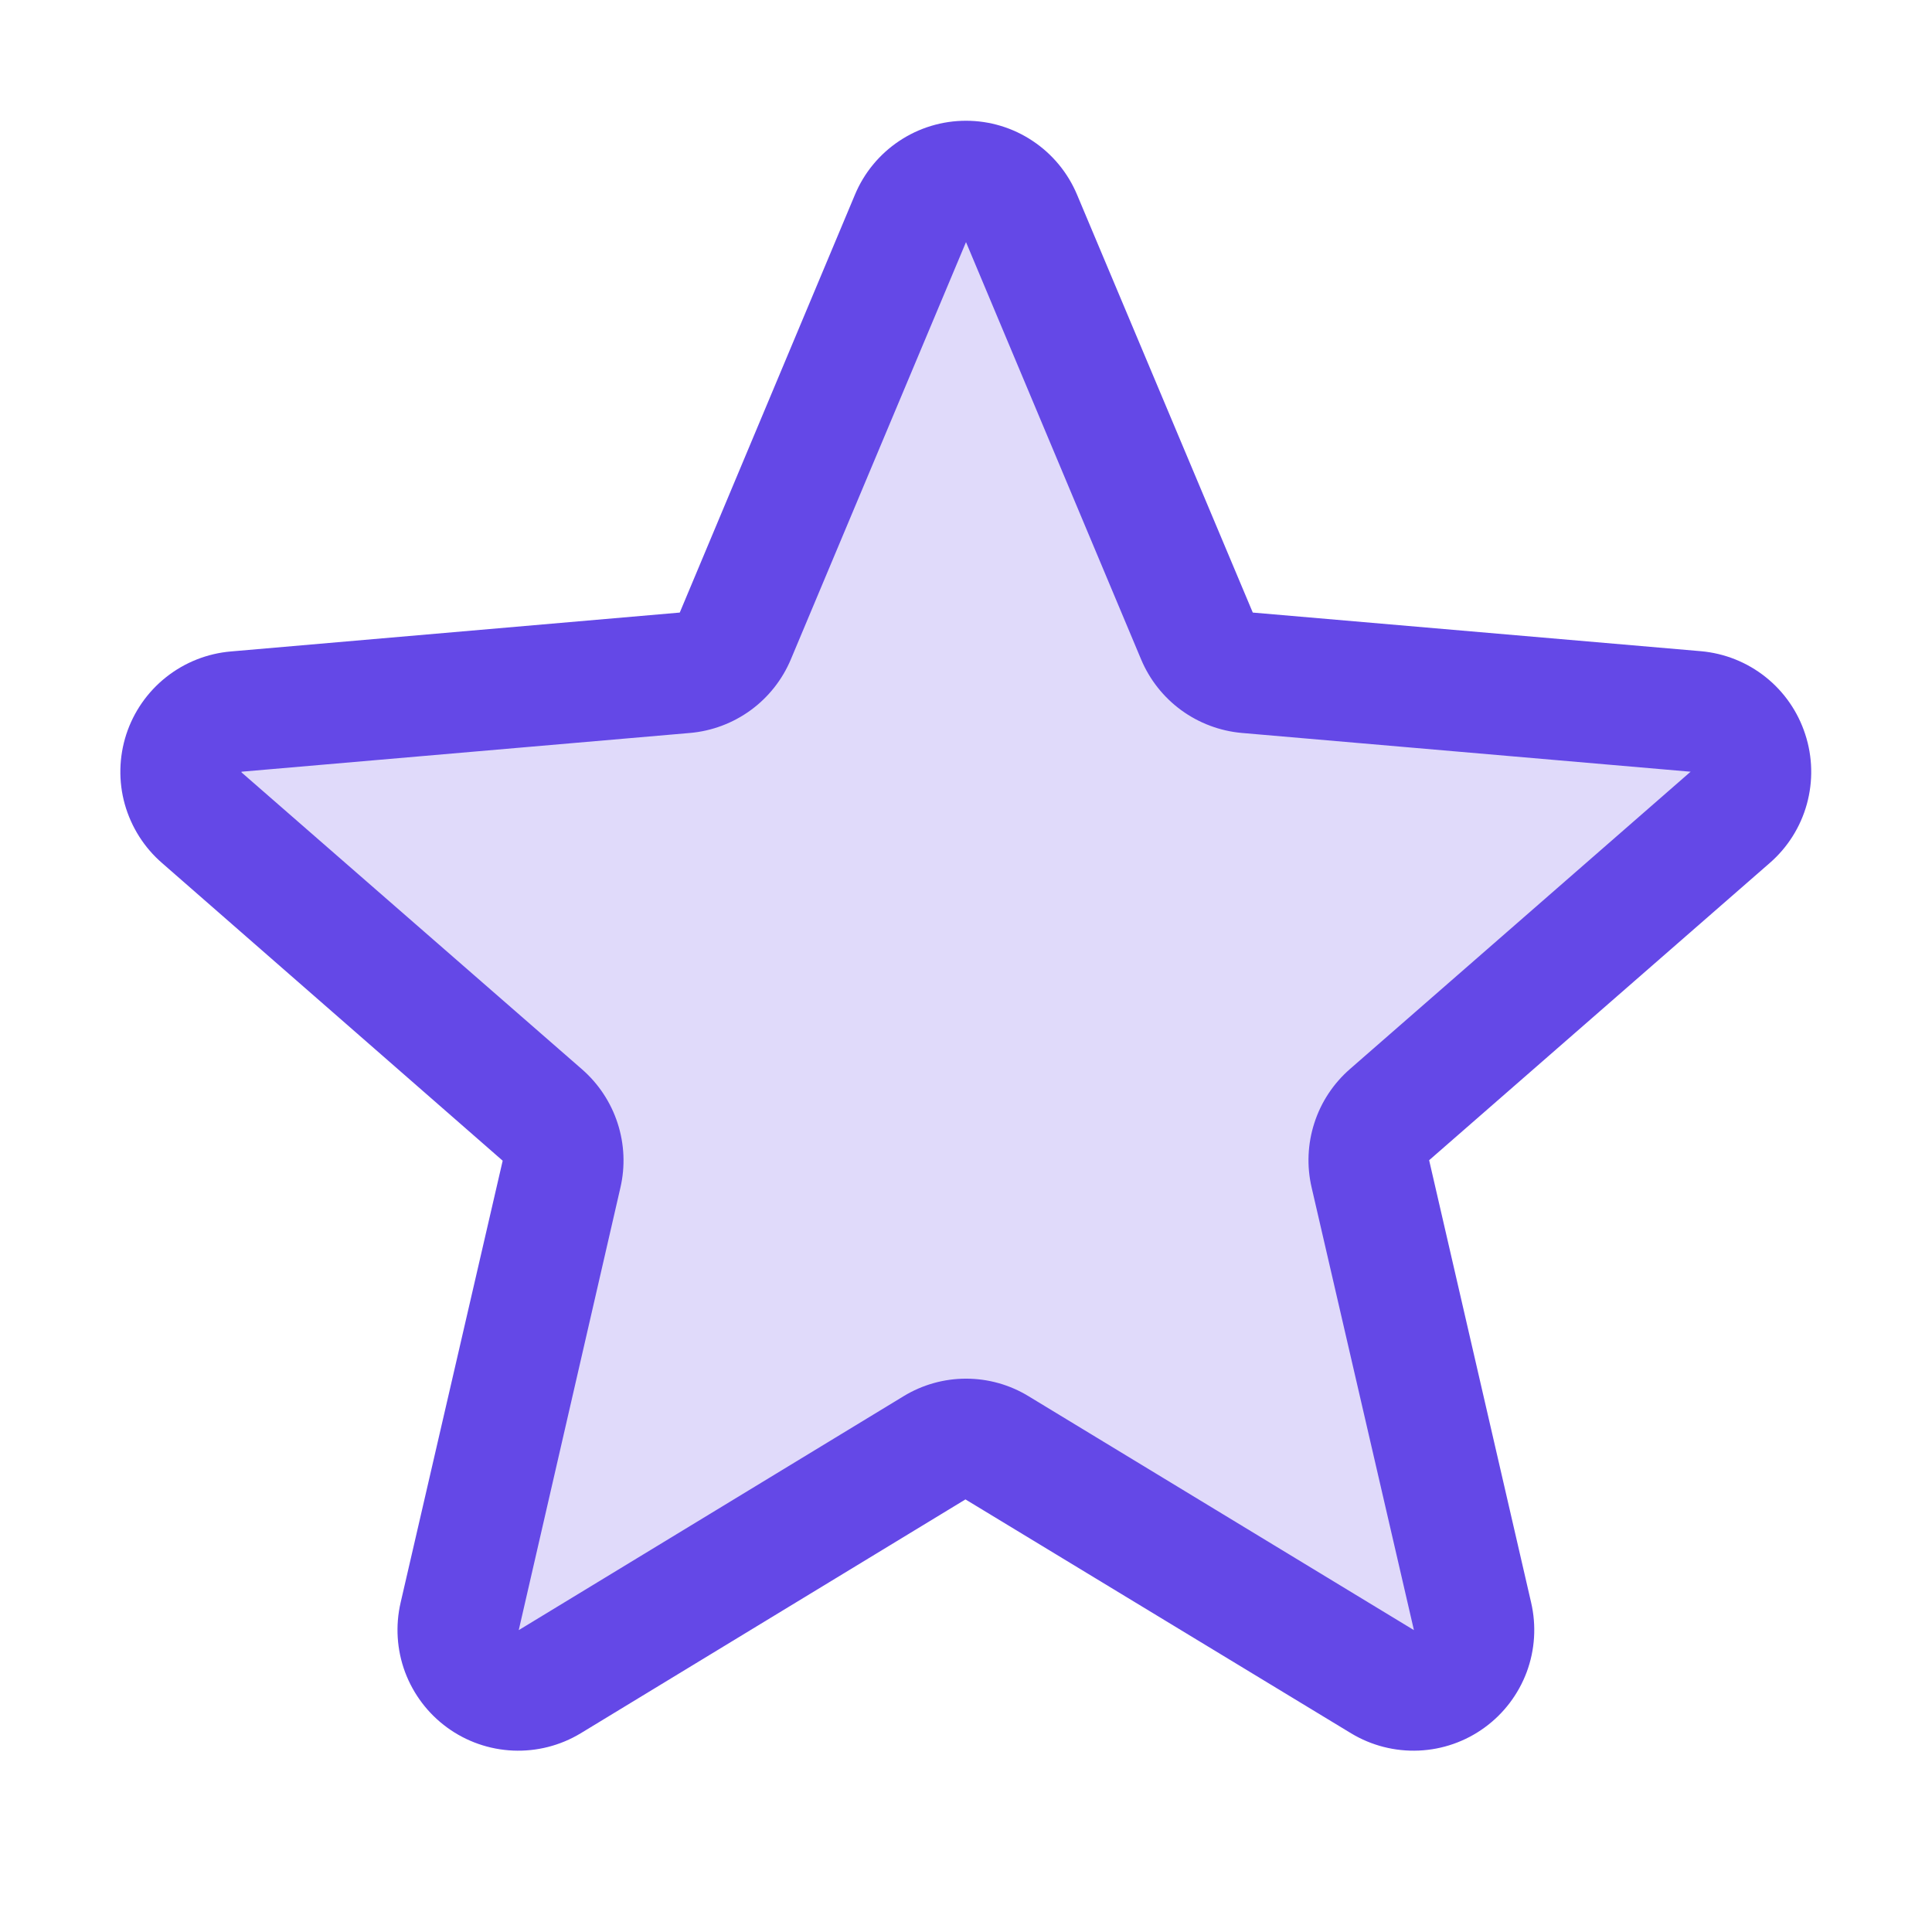
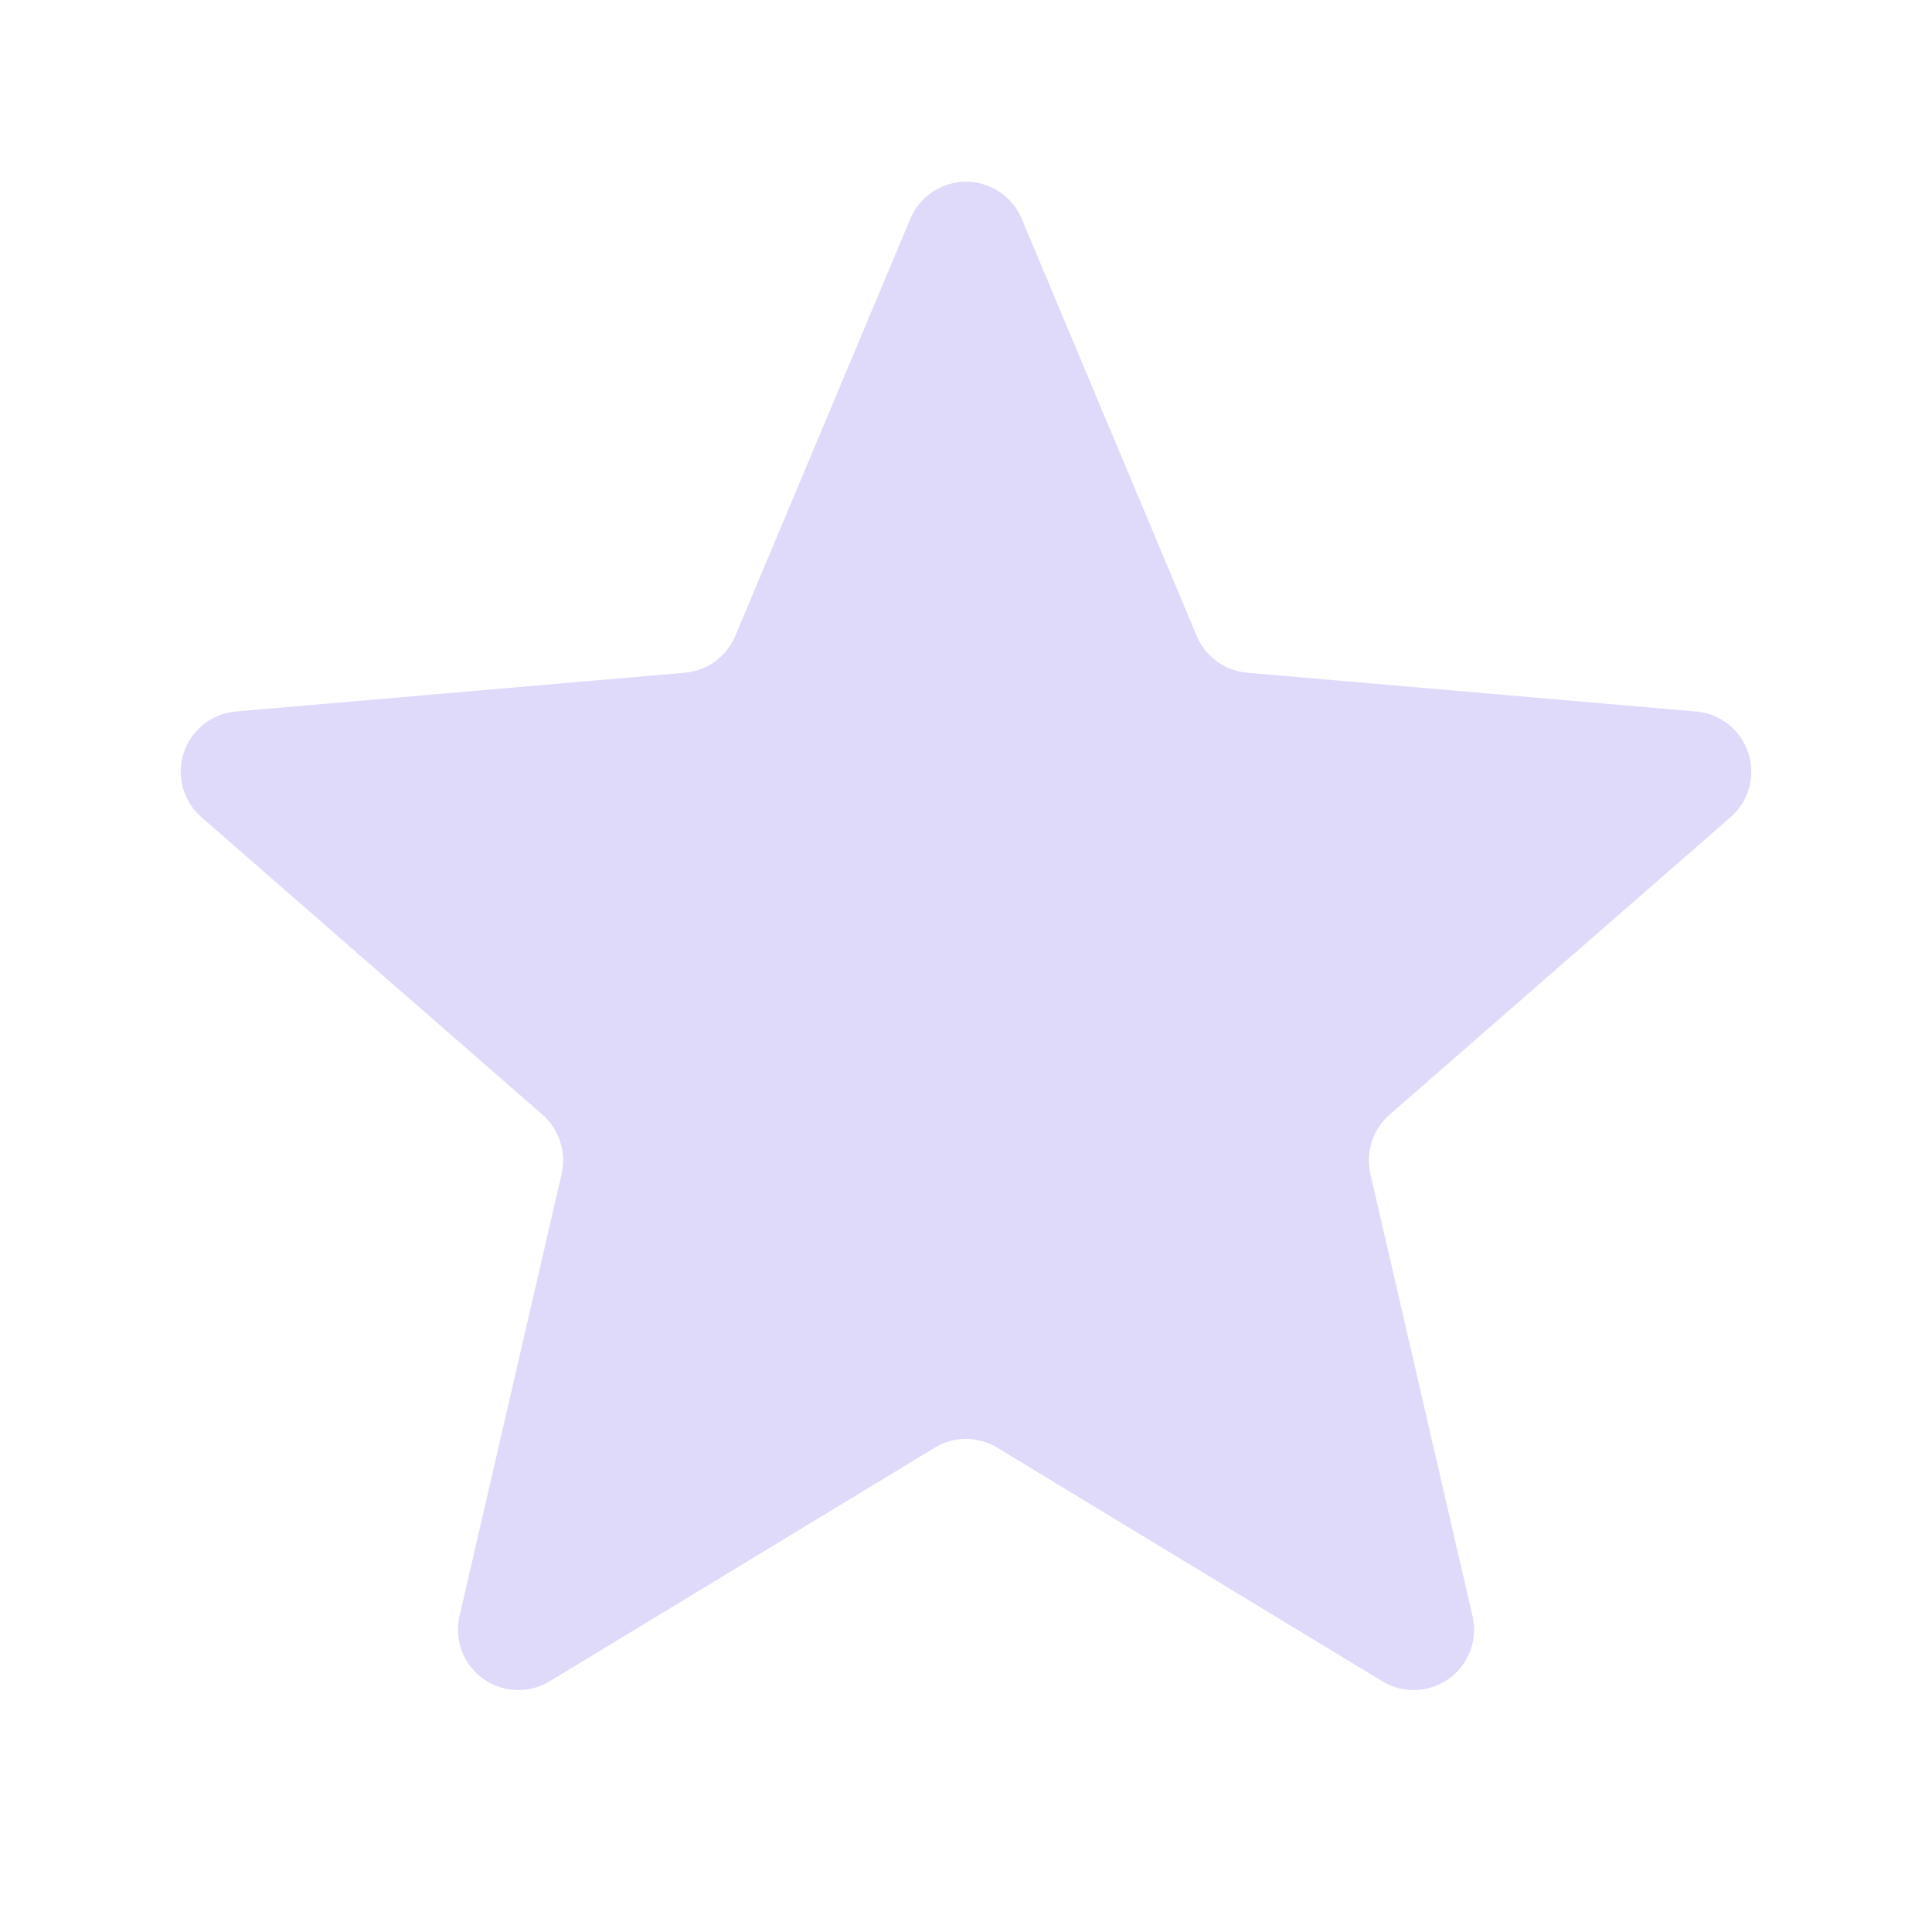
<svg xmlns="http://www.w3.org/2000/svg" width="32" height="32" viewBox="0 0 32 32" fill="none">
  <path opacity="0.2" d="M23.016 18.462C22.879 18.582 22.777 18.738 22.721 18.911C22.666 19.085 22.658 19.27 22.699 19.448L24.389 26.766C24.433 26.957 24.421 27.157 24.353 27.341C24.284 27.525 24.164 27.685 24.005 27.801C23.847 27.916 23.658 27.983 23.462 27.992C23.265 28.001 23.071 27.953 22.903 27.852L16.515 23.977C16.36 23.883 16.182 23.833 16 23.833C15.818 23.833 15.64 23.883 15.485 23.977L9.098 27.852C8.929 27.953 8.735 28.001 8.539 27.992C8.342 27.983 8.153 27.916 7.995 27.801C7.837 27.685 7.716 27.525 7.647 27.341C7.579 27.157 7.567 26.957 7.611 26.766L9.301 19.448C9.342 19.27 9.335 19.085 9.279 18.911C9.223 18.738 9.121 18.582 8.984 18.462L3.345 13.543C3.194 13.415 3.085 13.245 3.031 13.055C2.977 12.865 2.98 12.662 3.041 12.474C3.102 12.286 3.217 12.12 3.372 11.997C3.527 11.874 3.715 11.8 3.913 11.784L11.345 11.142C11.526 11.126 11.7 11.06 11.847 10.953C11.994 10.845 12.108 10.7 12.179 10.532L15.083 3.612C15.16 3.433 15.288 3.281 15.451 3.174C15.614 3.067 15.805 3.01 16 3.01C16.195 3.01 16.386 3.067 16.549 3.174C16.712 3.281 16.84 3.433 16.918 3.612L19.821 10.532C19.892 10.7 20.006 10.845 20.153 10.953C20.3 11.06 20.474 11.126 20.655 11.142L28.088 11.784C28.285 11.8 28.473 11.874 28.628 11.997C28.783 12.12 28.898 12.286 28.959 12.474C29.02 12.662 29.023 12.865 28.969 13.055C28.915 13.245 28.806 13.415 28.655 13.543L23.016 18.462Z" fill="#6448E7" />
-   <path d="M29.9 12.161C29.779 11.788 29.551 11.458 29.244 11.214C28.937 10.969 28.565 10.821 28.174 10.786L20.75 10.146L17.84 3.226C17.688 2.863 17.433 2.553 17.105 2.335C16.778 2.116 16.393 2 16 2C15.607 2 15.222 2.116 14.894 2.335C14.567 2.553 14.311 2.863 14.16 3.226L11.259 10.146L3.826 10.79C3.434 10.823 3.06 10.971 2.751 11.216C2.443 11.46 2.213 11.79 2.091 12.165C1.97 12.54 1.961 12.942 2.067 13.321C2.174 13.7 2.389 14.04 2.687 14.297L8.326 19.225L6.636 26.542C6.547 26.925 6.572 27.326 6.709 27.695C6.847 28.063 7.089 28.383 7.407 28.614C7.725 28.846 8.105 28.978 8.497 28.995C8.89 29.012 9.279 28.913 9.616 28.71L15.991 24.835L22.38 28.71C22.717 28.913 23.106 29.012 23.499 28.995C23.892 28.978 24.271 28.846 24.589 28.614C24.907 28.383 25.149 28.063 25.287 27.695C25.424 27.326 25.449 26.925 25.36 26.542L23.671 19.217L29.309 14.297C29.607 14.039 29.822 13.699 29.927 13.319C30.032 12.938 30.023 12.536 29.9 12.161ZM27.997 12.786L22.36 17.706C22.086 17.945 21.881 18.254 21.77 18.6C21.658 18.946 21.642 19.316 21.725 19.67L23.419 27L17.035 23.125C16.724 22.935 16.366 22.835 16.001 22.835C15.636 22.835 15.279 22.935 14.967 23.125L8.592 27L10.275 19.675C10.358 19.321 10.342 18.951 10.23 18.605C10.118 18.259 9.914 17.95 9.64 17.711L4 12.793C3.999 12.79 3.999 12.786 4 12.782L11.43 12.14C11.793 12.108 12.14 11.977 12.434 11.763C12.728 11.548 12.958 11.257 13.099 10.921L16 4.01L18.9 10.921C19.041 11.257 19.271 11.548 19.565 11.763C19.859 11.977 20.206 12.108 20.569 12.14L28 12.782C28 12.782 28 12.79 28 12.791L27.997 12.786Z" fill="#6448E7" />
</svg>